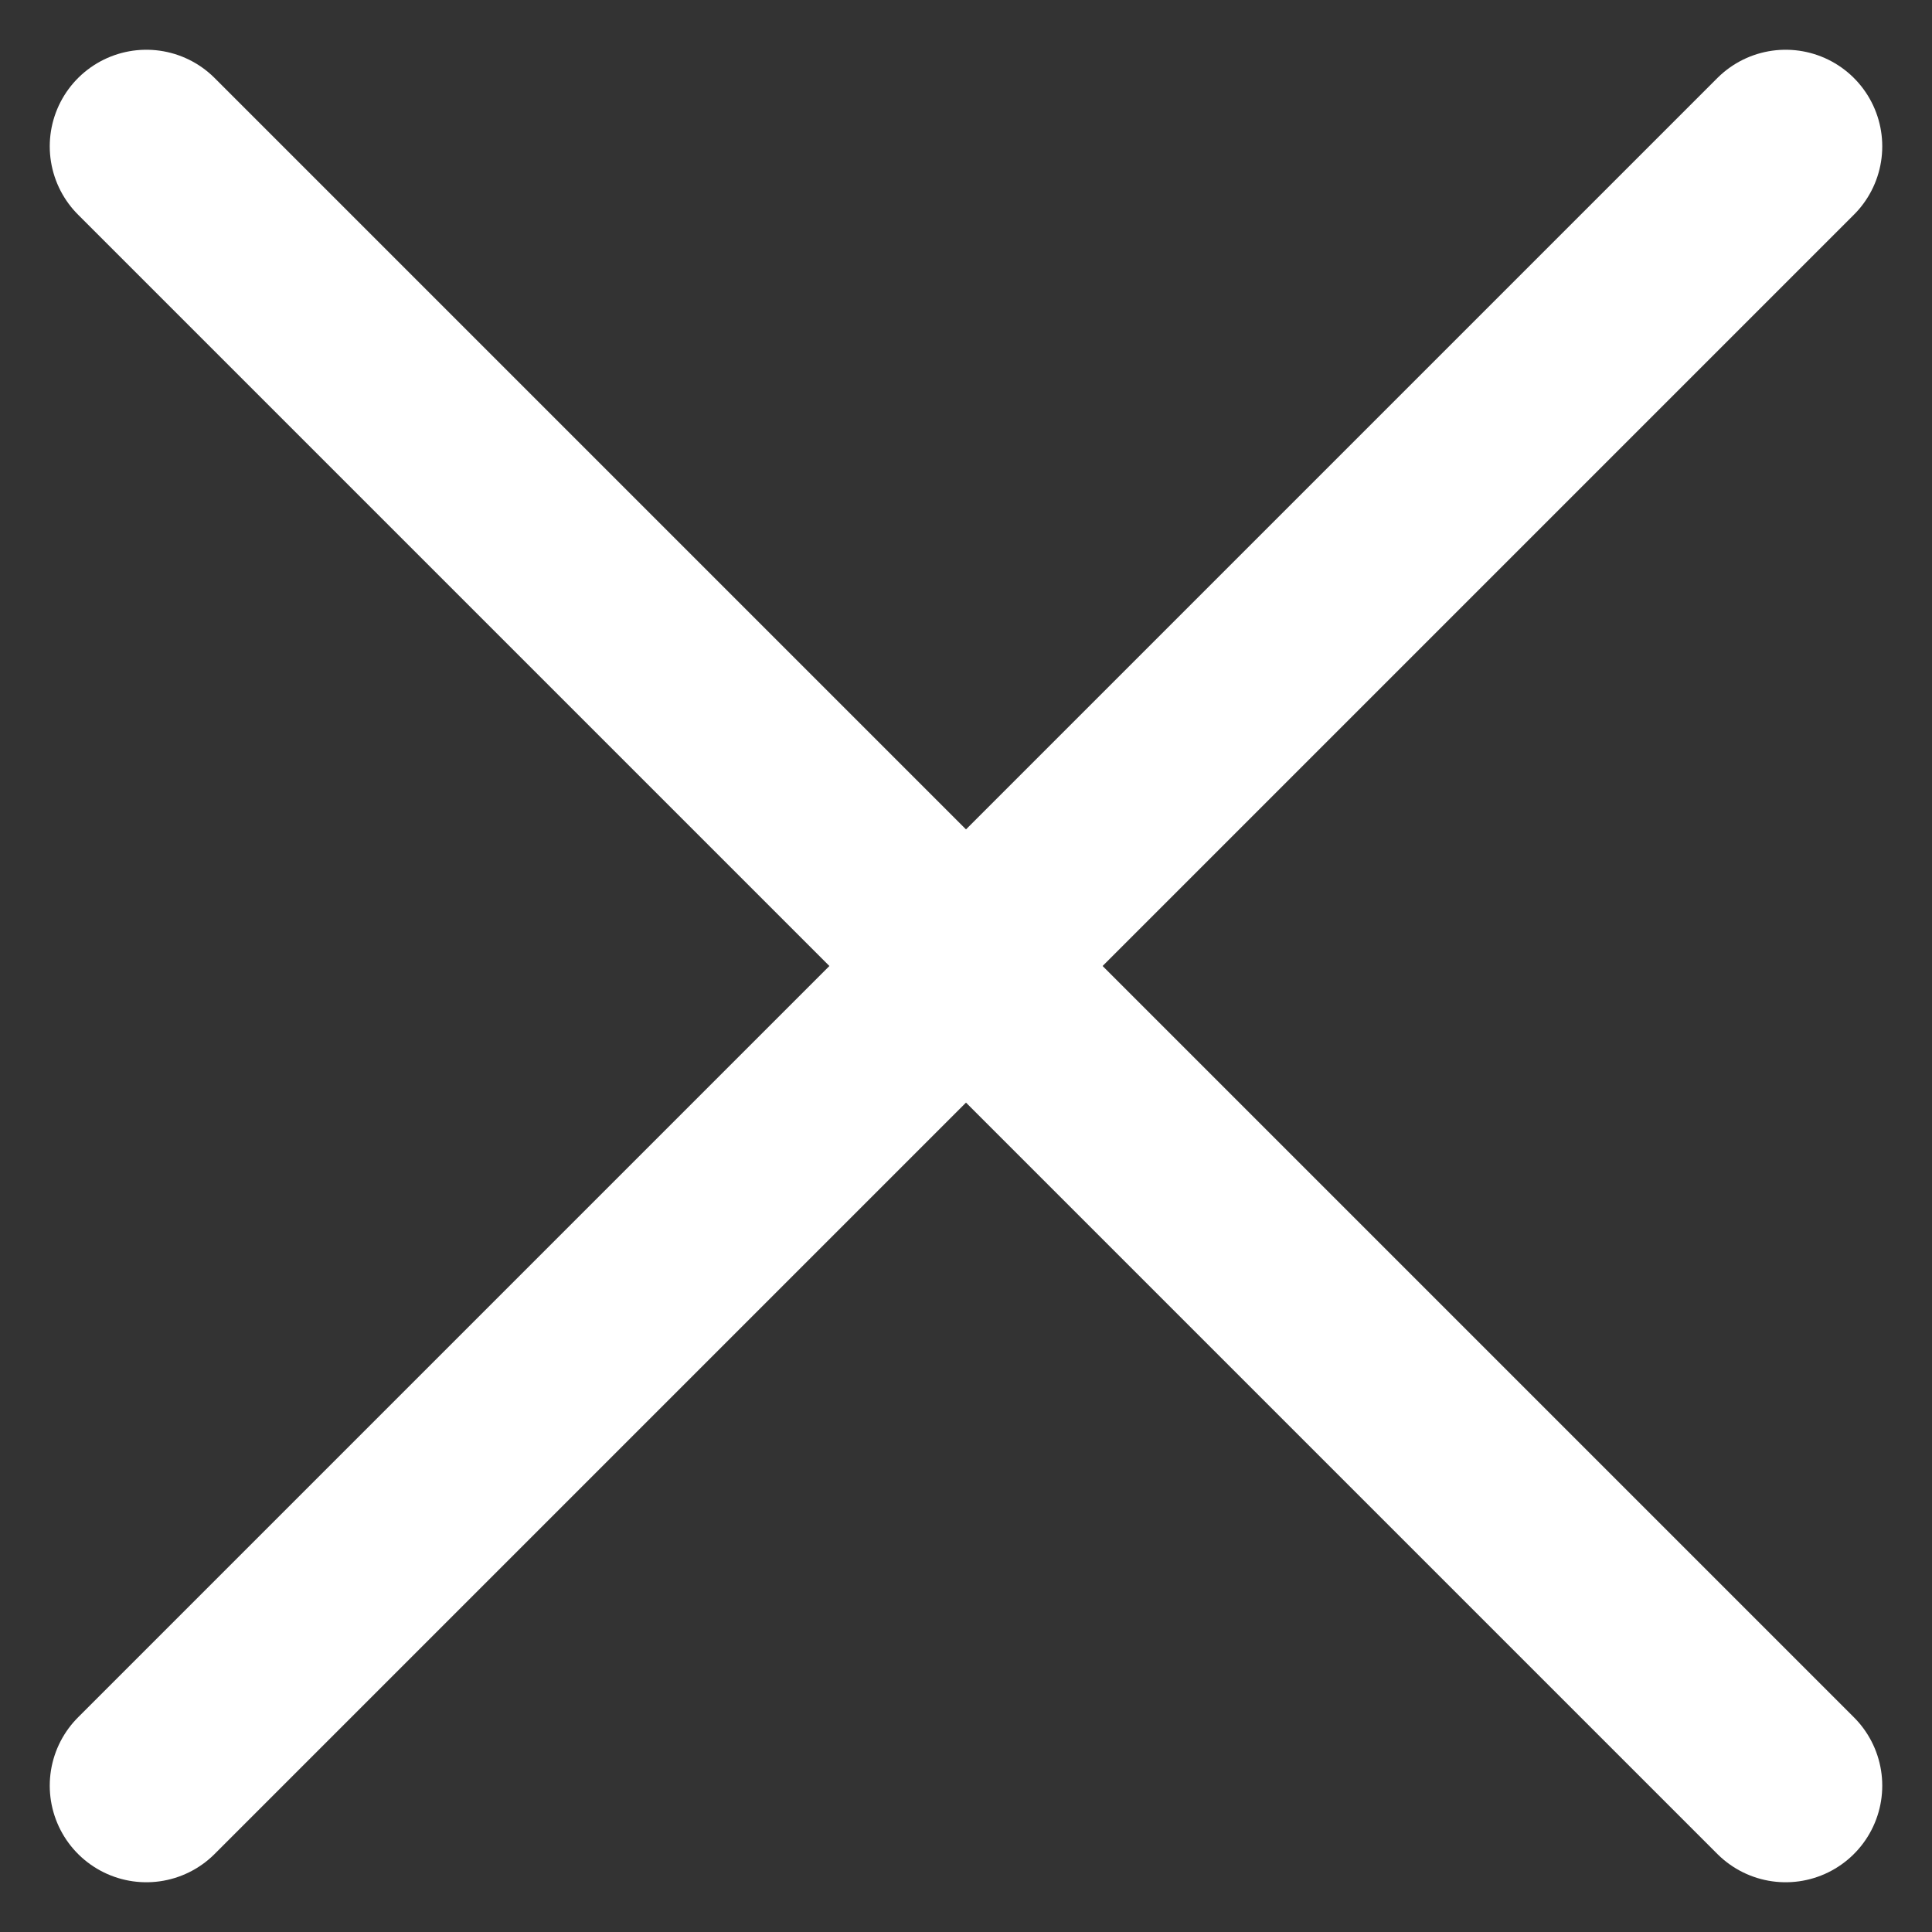
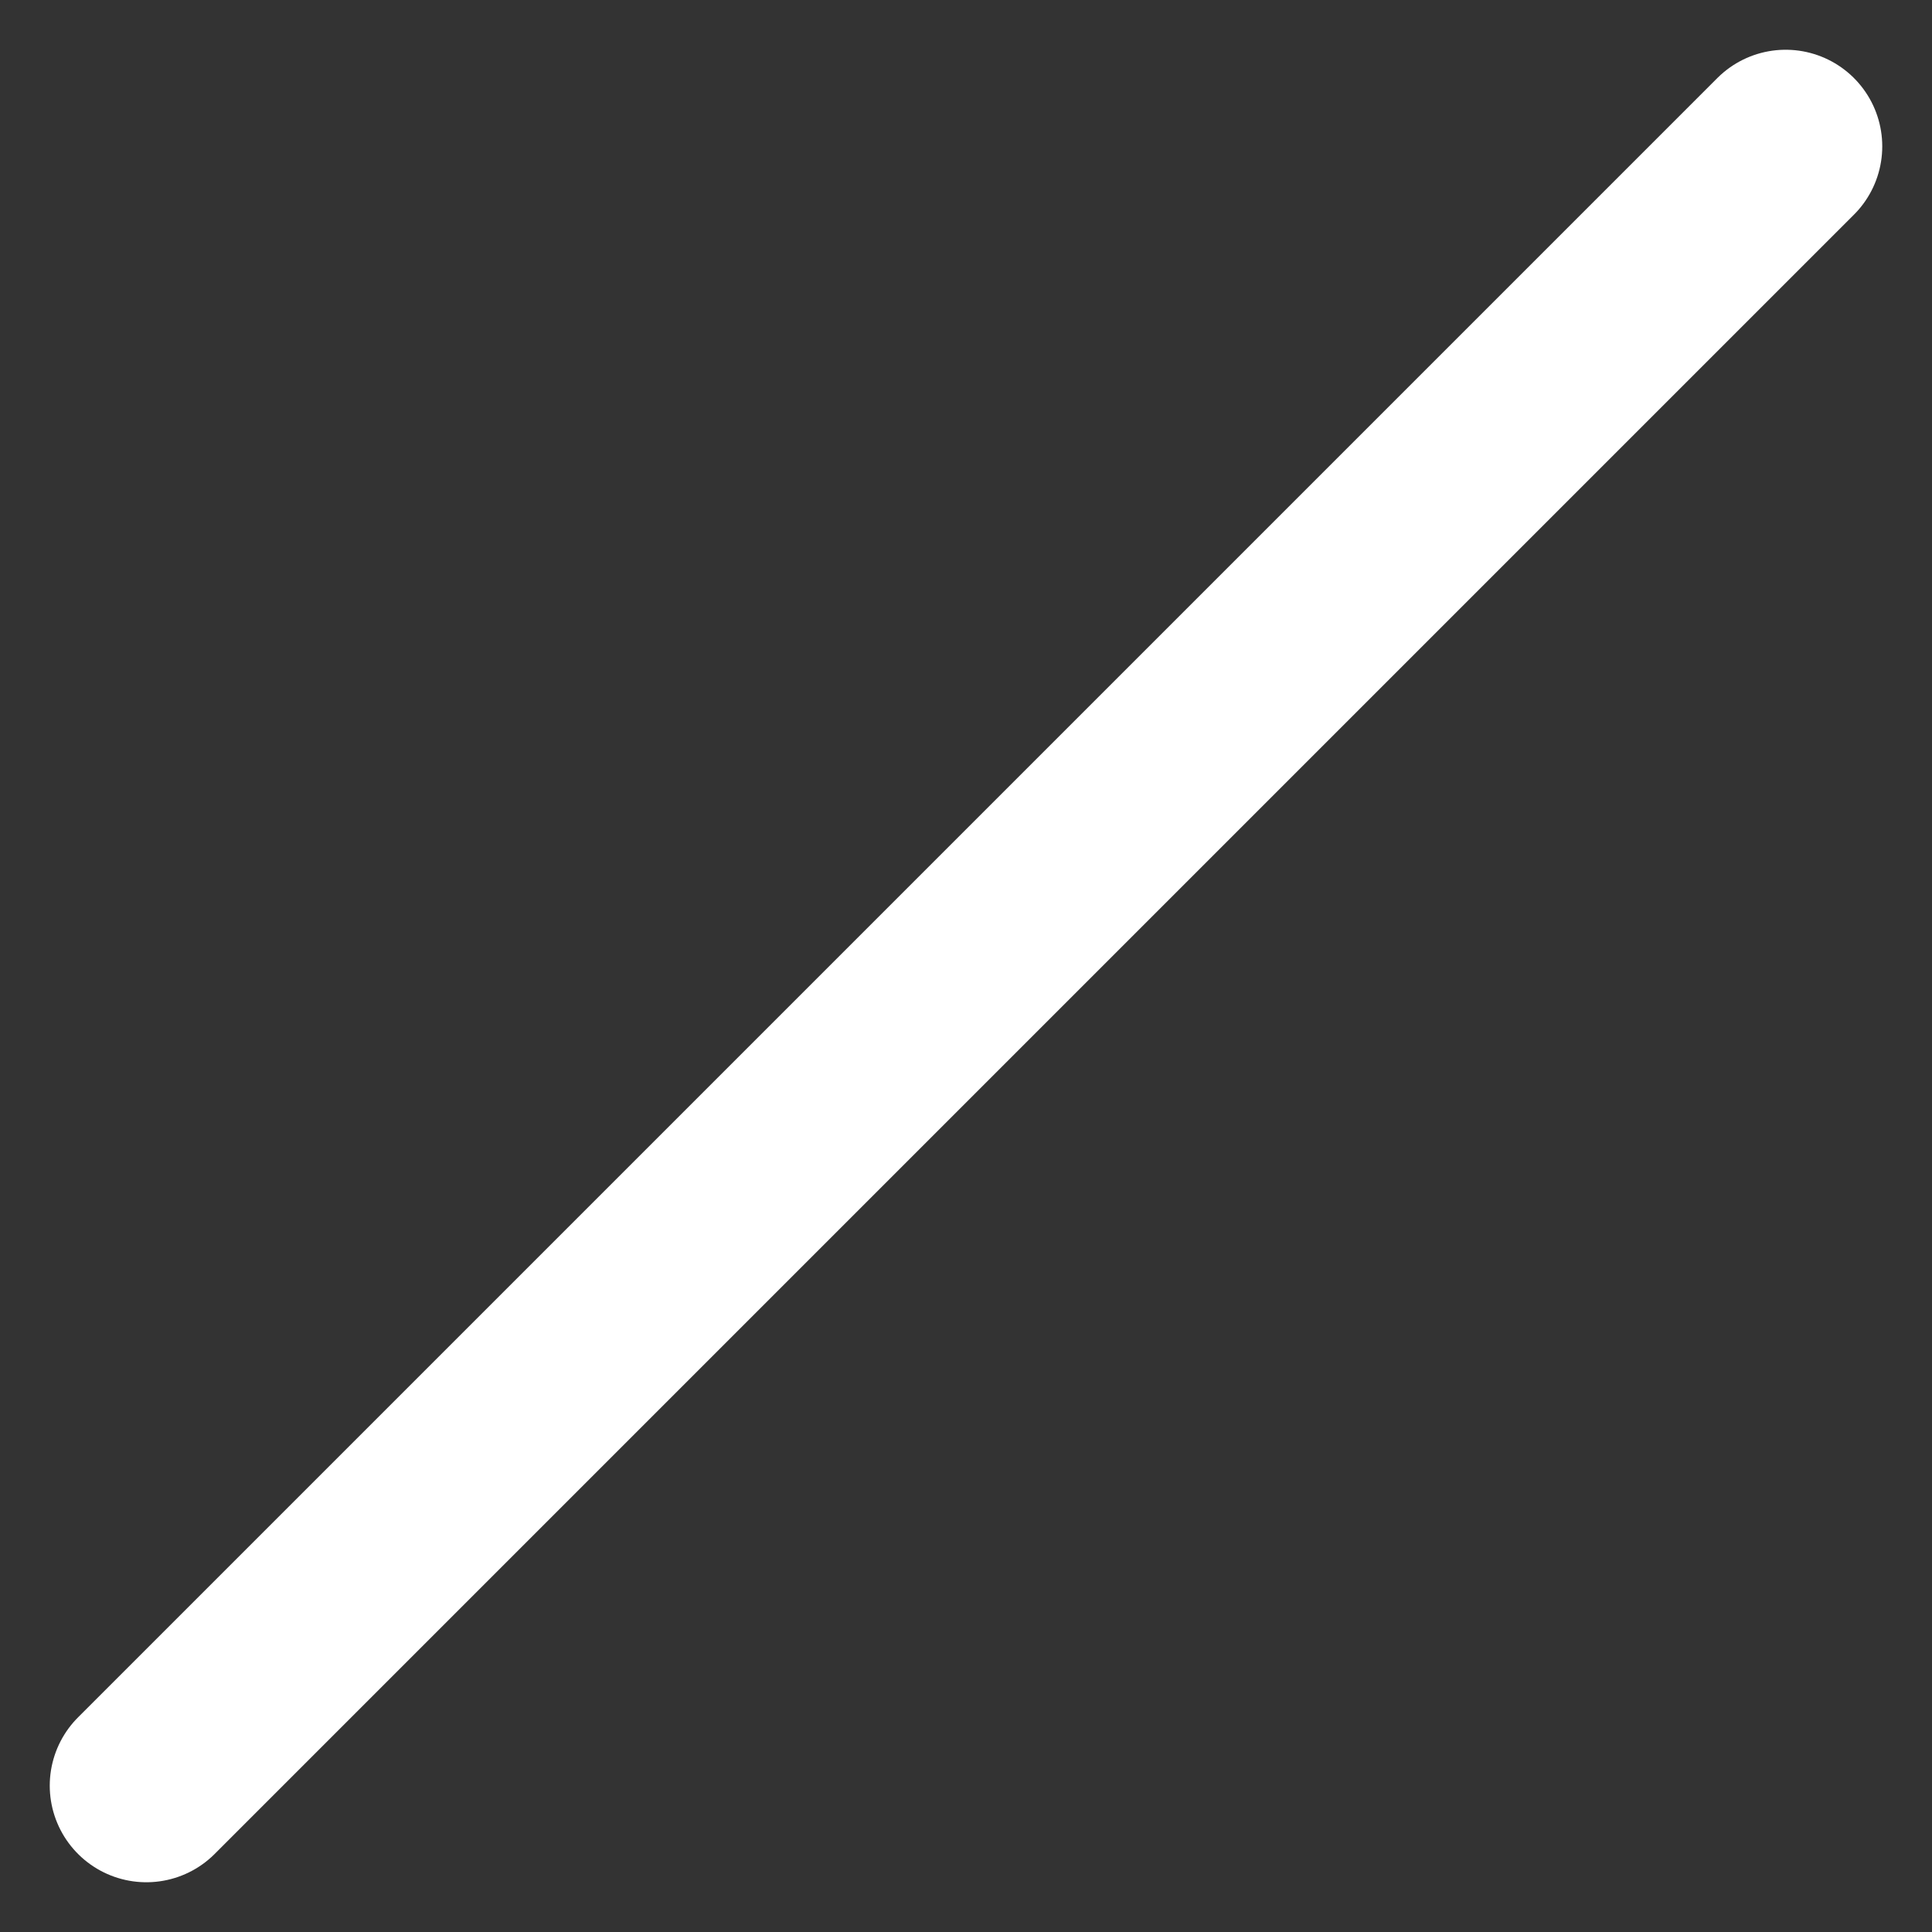
<svg xmlns="http://www.w3.org/2000/svg" width="20" height="20" viewBox="0 0 20 20" fill="none">
  <rect x="0" y="0" width="20" height="20" fill="#333333" stroke="none" />
-   <path d="M1.515 1.515L18.485 18.485" stroke="white" stroke-width="2" stroke-linecap="round" />
  <path d="M18.485 1.515L1.515 18.485" stroke="white" stroke-width="2" stroke-linecap="round" />
</svg>